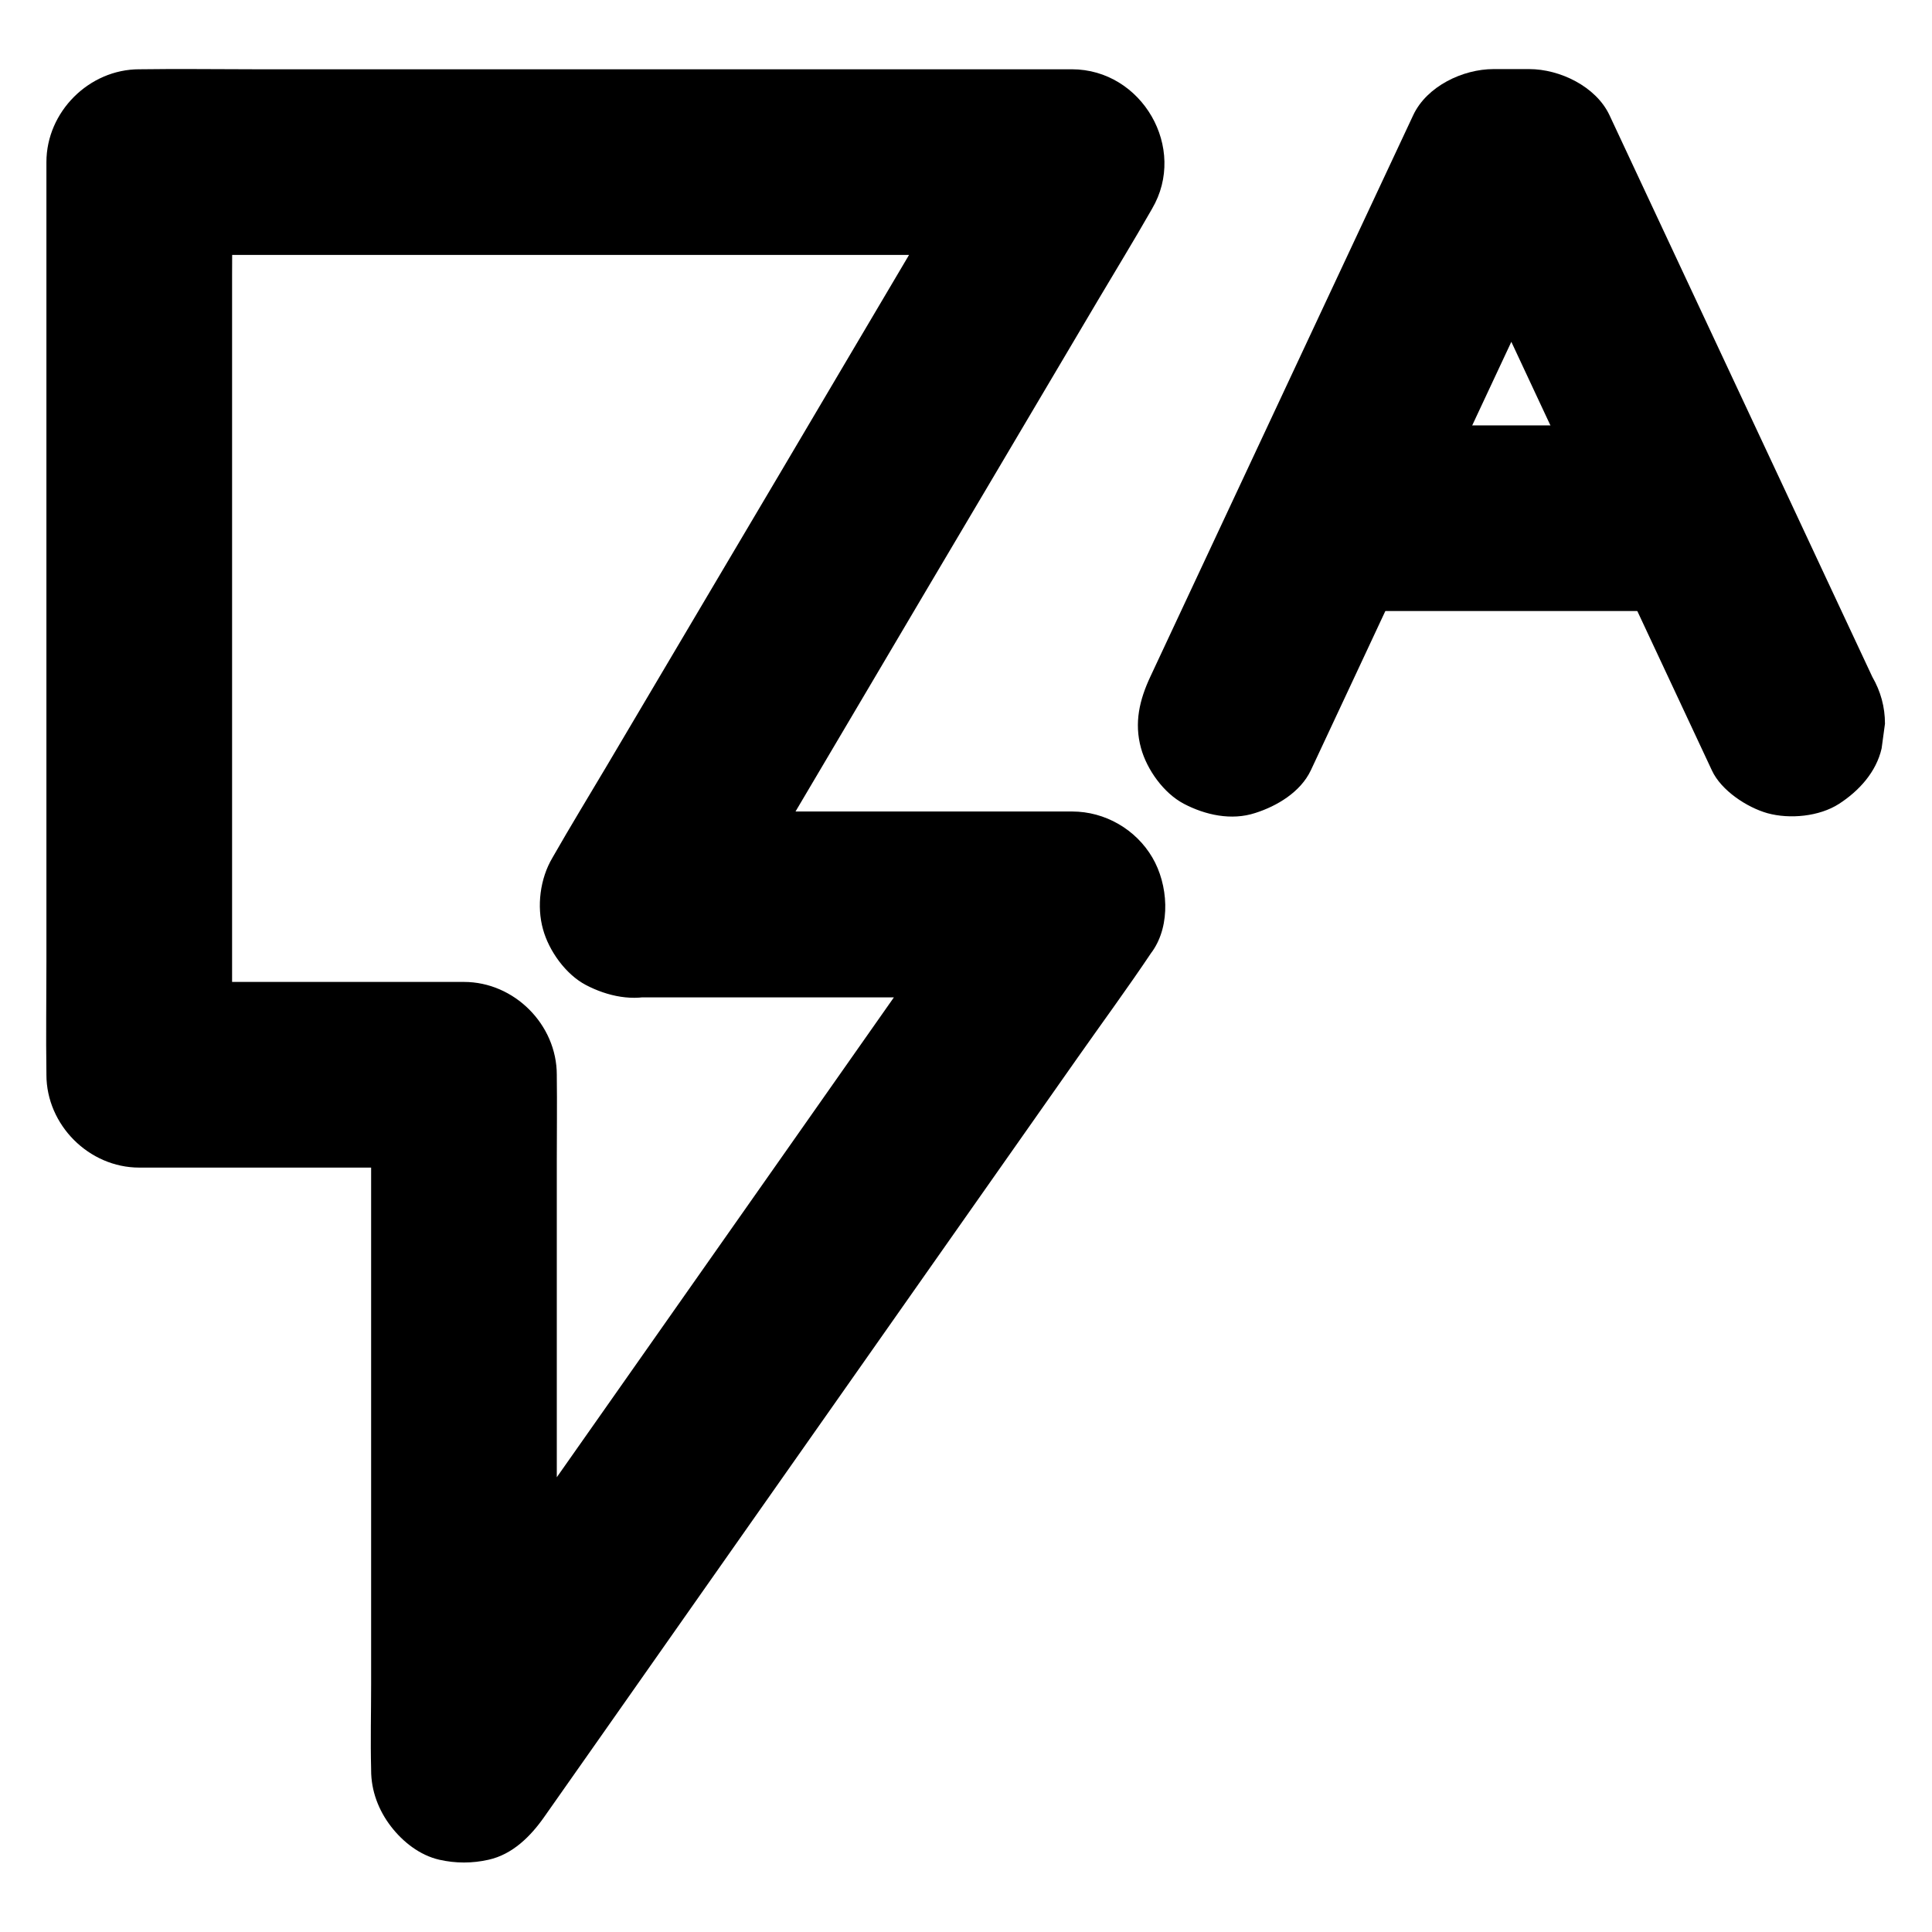
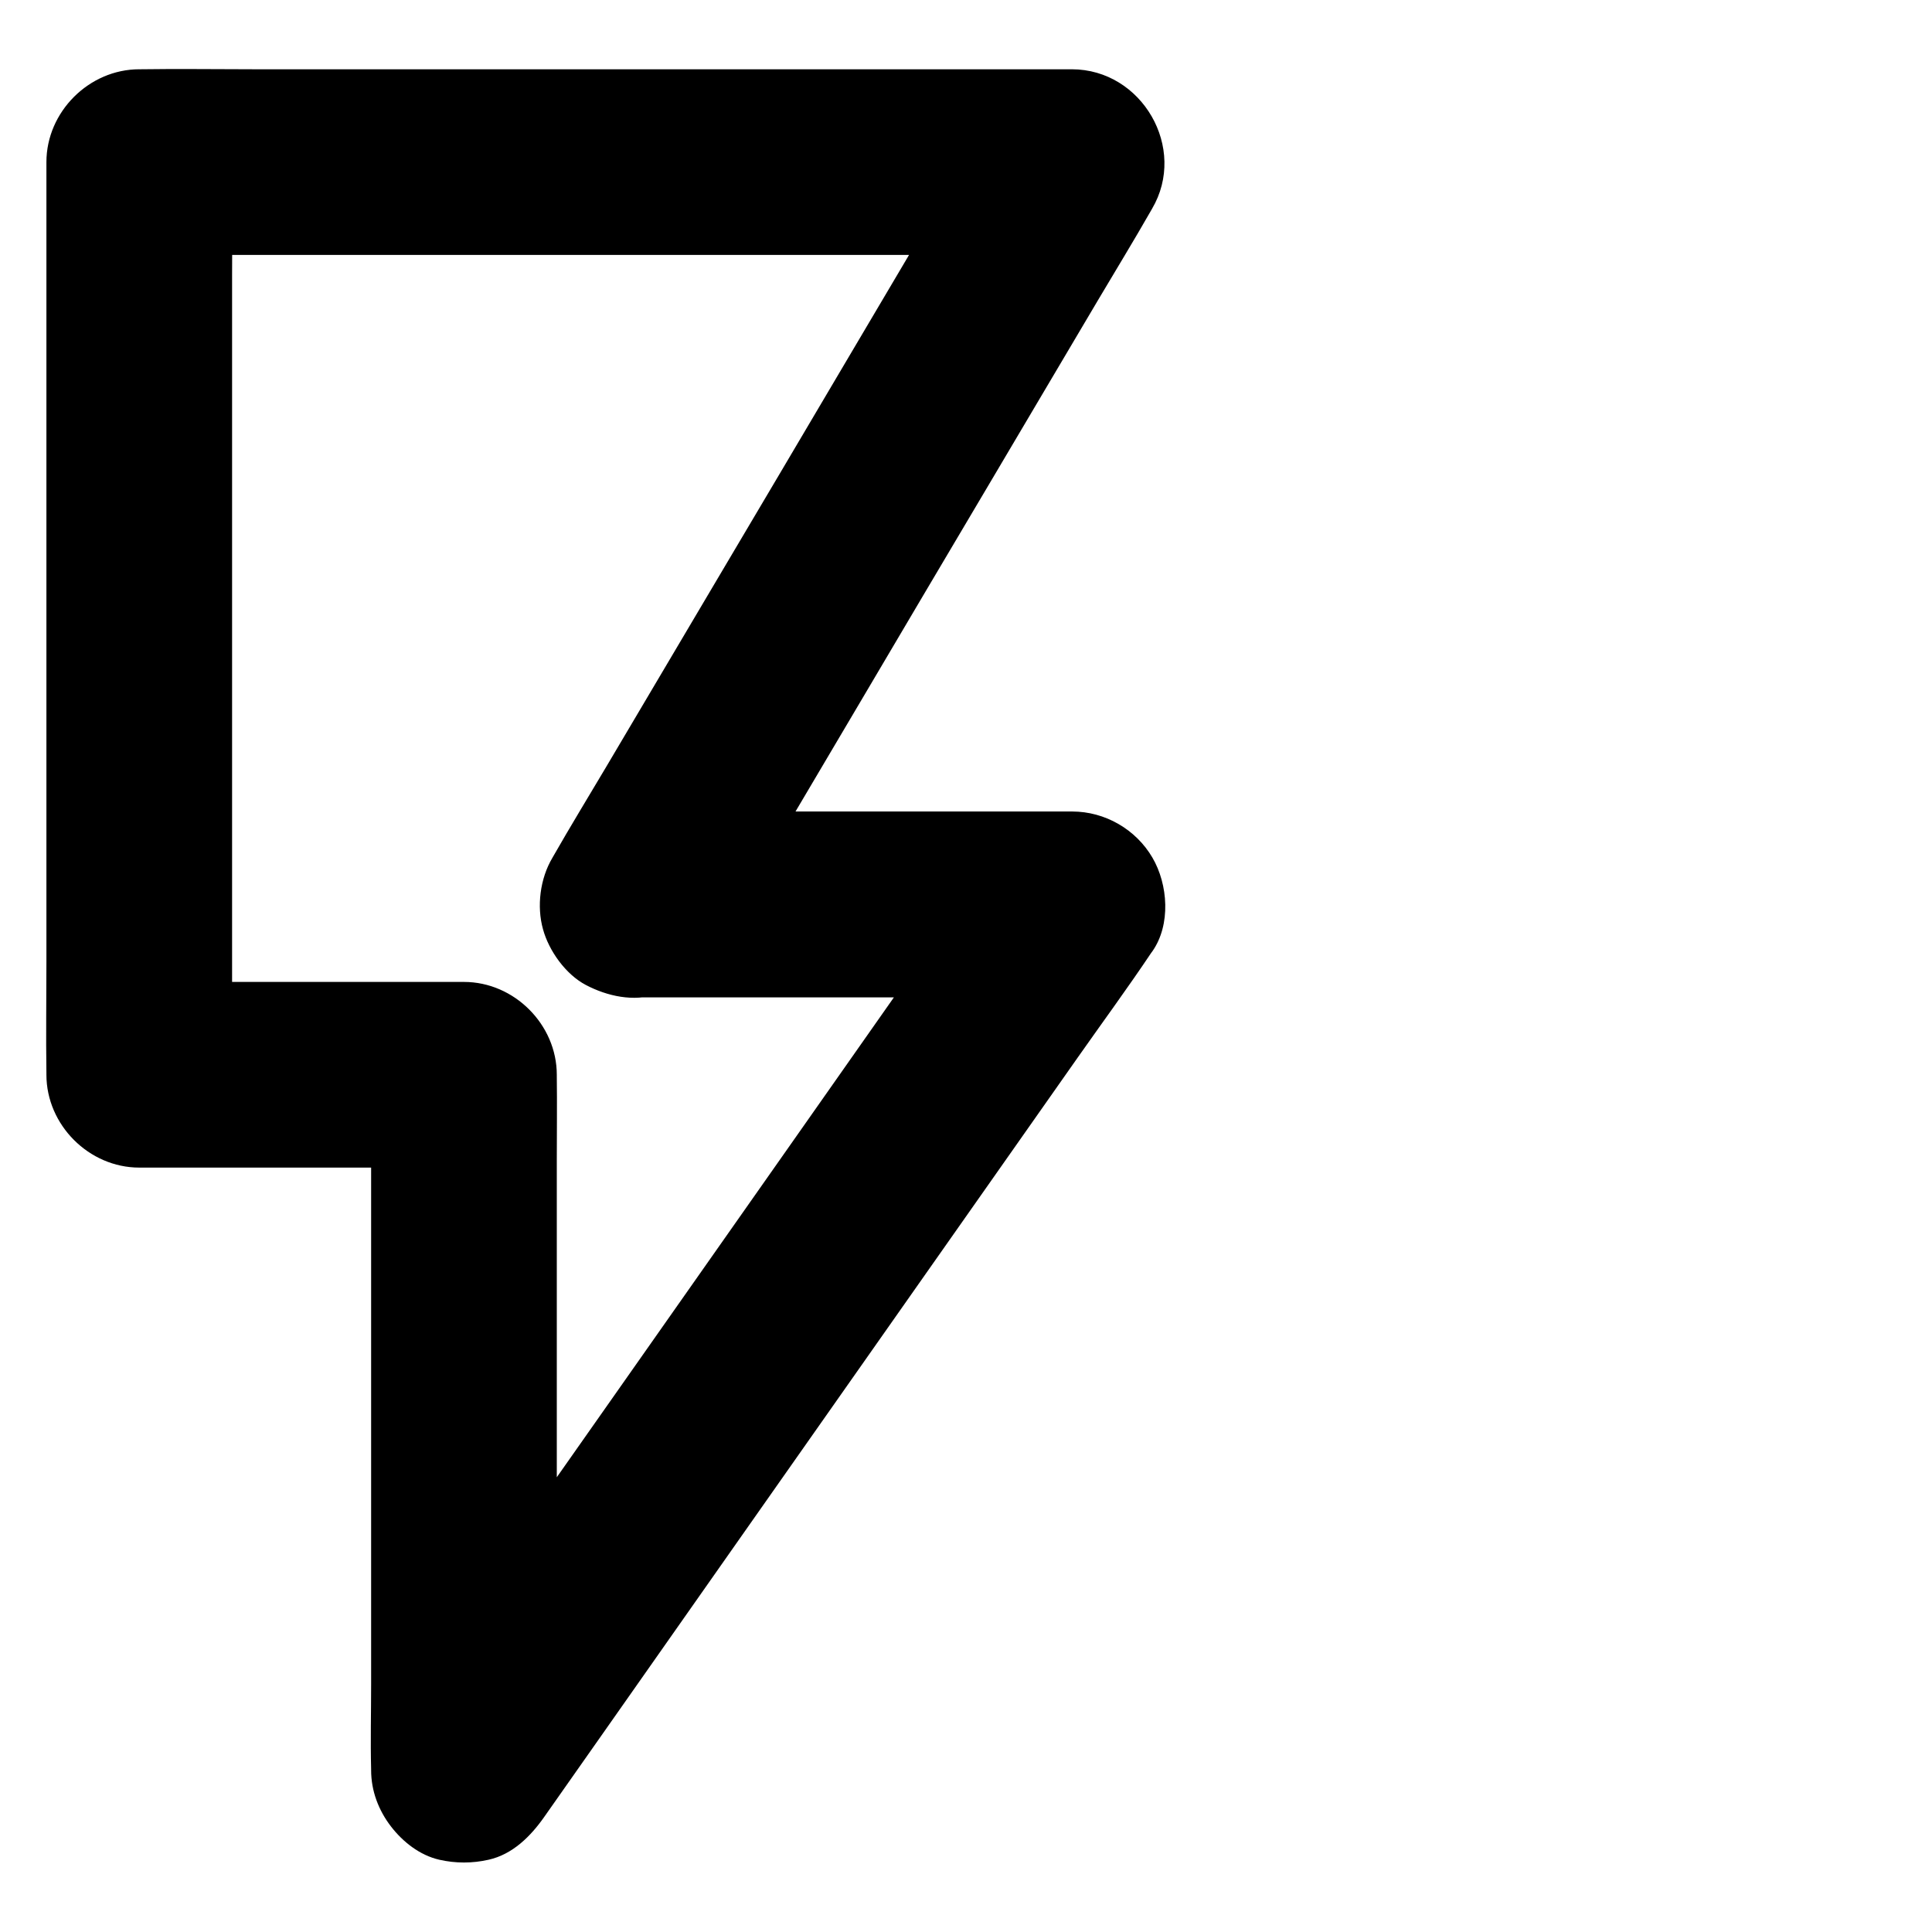
<svg xmlns="http://www.w3.org/2000/svg" fill="#000000" width="800px" height="800px" version="1.1" viewBox="144 144 512 512">
  <g>
    <path d="m311.78 408.31h39.312 62.68 14.367c-7.086-12.348-14.168-24.699-21.254-37-5.363 7.625-10.676 15.203-16.039 22.828-12.84 18.301-25.684 36.555-38.523 54.859-15.547 22.09-31.047 44.23-46.594 66.32-13.43 19.09-26.812 38.18-40.246 57.27-6.496 9.25-13.137 18.402-19.484 27.75-0.098 0.148-0.195 0.246-0.297 0.395 15.301 4.133 30.555 8.266 45.855 12.398v-18.254-44.133-53.137-46.004c0-7.477 0.098-15.008 0-22.484v-0.297c0-13.285-11.266-24.602-24.602-24.602h-29.027-46.297-10.727c8.215 8.215 16.383 16.383 24.602 24.602v-24.008-57.711-69.863-60.418c0-9.789 0.148-19.633 0-29.422v-0.441l-24.602 24.602h24.5 59.137 71.34 61.844c9.988 0 19.926 0.148 29.914 0h0.395c-7.086-12.348-14.168-24.699-21.254-37-3.887 6.543-7.723 13.086-11.609 19.633-9.25 15.645-18.5 31.293-27.75 46.938-11.219 18.992-22.434 37.984-33.703 56.973-9.691 16.336-19.336 32.719-29.027 49.051-4.723 7.969-9.543 15.844-14.121 23.863-0.051 0.098-0.148 0.246-0.195 0.344-3.246 5.461-4.184 12.84-2.461 18.941 1.574 5.707 6.004 11.906 11.316 14.711 5.707 3 12.645 4.527 18.941 2.461 6.102-1.969 11.367-5.656 14.711-11.316 3.887-6.543 7.723-13.086 11.609-19.633 9.25-15.645 18.5-31.293 27.75-46.938 11.219-18.992 22.434-37.984 33.703-56.973 9.691-16.336 19.336-32.719 29.027-49.051 4.723-7.969 9.543-15.844 14.121-23.863 0.051-0.098 0.148-0.246 0.195-0.344 9.496-16.09-2.656-37-21.254-37h-24.5-59.137-71.34-61.844c-9.988 0-19.926-0.148-29.914 0h-0.395c-13.285 0-24.602 11.266-24.602 24.602v24.008 57.711 69.863 60.418c0 9.789-0.148 19.633 0 29.422v0.441c0 13.285 11.266 24.602 24.602 24.602h29.027 46.297 10.727l-24.602-24.602v18.254 44.133 53.137 46.004c0 7.477-0.195 15.008 0 22.484v0.297c0 5.461 1.969 10.629 5.266 14.906 3.148 4.082 7.625 7.625 12.793 8.809 4.328 0.984 8.758 0.984 13.086 0 6.348-1.426 11.121-6.199 14.711-11.316 5.363-7.625 10.676-15.203 16.039-22.828 12.84-18.301 25.684-36.555 38.523-54.859 15.547-22.09 31.047-44.23 46.594-66.32 13.43-19.09 26.812-38.18 40.246-57.27 6.496-9.25 13.188-18.352 19.484-27.75 0.098-0.148 0.195-0.246 0.297-0.395 4.922-7.035 4.184-17.711 0-24.848-4.379-7.477-12.547-12.203-21.254-12.203h-39.312-62.68-14.367c-6.297 0-12.941 2.754-17.418 7.184-4.281 4.281-7.477 11.266-7.184 17.418 0.297 6.348 2.363 12.941 7.184 17.418 4.824 4.43 10.777 7.234 17.418 7.234z" />
-     <path d="m491.36 348.19c7.871-16.777 15.695-33.555 23.566-50.383 12.496-26.715 25.043-53.48 37.539-80.195 2.856-6.102 5.707-12.203 8.562-18.301-7.086 4.082-14.168 8.117-21.254 12.203h9.496c-7.086-4.082-14.168-8.117-21.254-12.203 7.871 16.777 15.695 33.555 23.566 50.383 12.496 26.715 25.043 53.48 37.539 80.195 2.856 6.102 5.707 12.203 8.562 18.301 2.461 5.312 9.297 9.789 14.711 11.316 5.902 1.625 13.727 0.887 18.941-2.461 5.266-3.394 9.891-8.414 11.316-14.711 0.297-2.164 0.59-4.379 0.887-6.543 0-4.43-1.133-8.562-3.344-12.398-7.871-16.777-15.695-33.555-23.566-50.383-12.496-26.715-25.043-53.48-37.539-80.195-2.856-6.102-5.707-12.203-8.562-18.301-3.59-7.625-13.188-12.203-21.254-12.203h-9.496c-8.07 0-17.664 4.527-21.254 12.203-7.828 16.727-15.699 33.555-23.574 50.332-12.496 26.715-25.043 53.48-37.539 80.195-2.856 6.102-5.707 12.203-8.562 18.301-2.856 6.102-4.328 12.203-2.461 18.941 1.574 5.707 6.004 11.906 11.316 14.711 5.707 3 12.645 4.527 18.941 2.461 5.762-1.82 12.008-5.559 14.715-11.266z" />
-     <path d="m588.39 256.73h-29.617-47.184-10.875c-6.297 0-12.941 2.754-17.418 7.184-4.281 4.281-7.477 11.266-7.184 17.418 0.297 6.348 2.363 12.941 7.184 17.418 4.82 4.43 10.727 7.184 17.418 7.184h29.617 47.184 10.875c6.297 0 12.941-2.754 17.418-7.184 4.281-4.281 7.477-11.266 7.184-17.418-0.297-6.348-2.363-12.941-7.184-17.418-4.824-4.426-10.777-7.184-17.418-7.184z" />
  </g>
</svg>